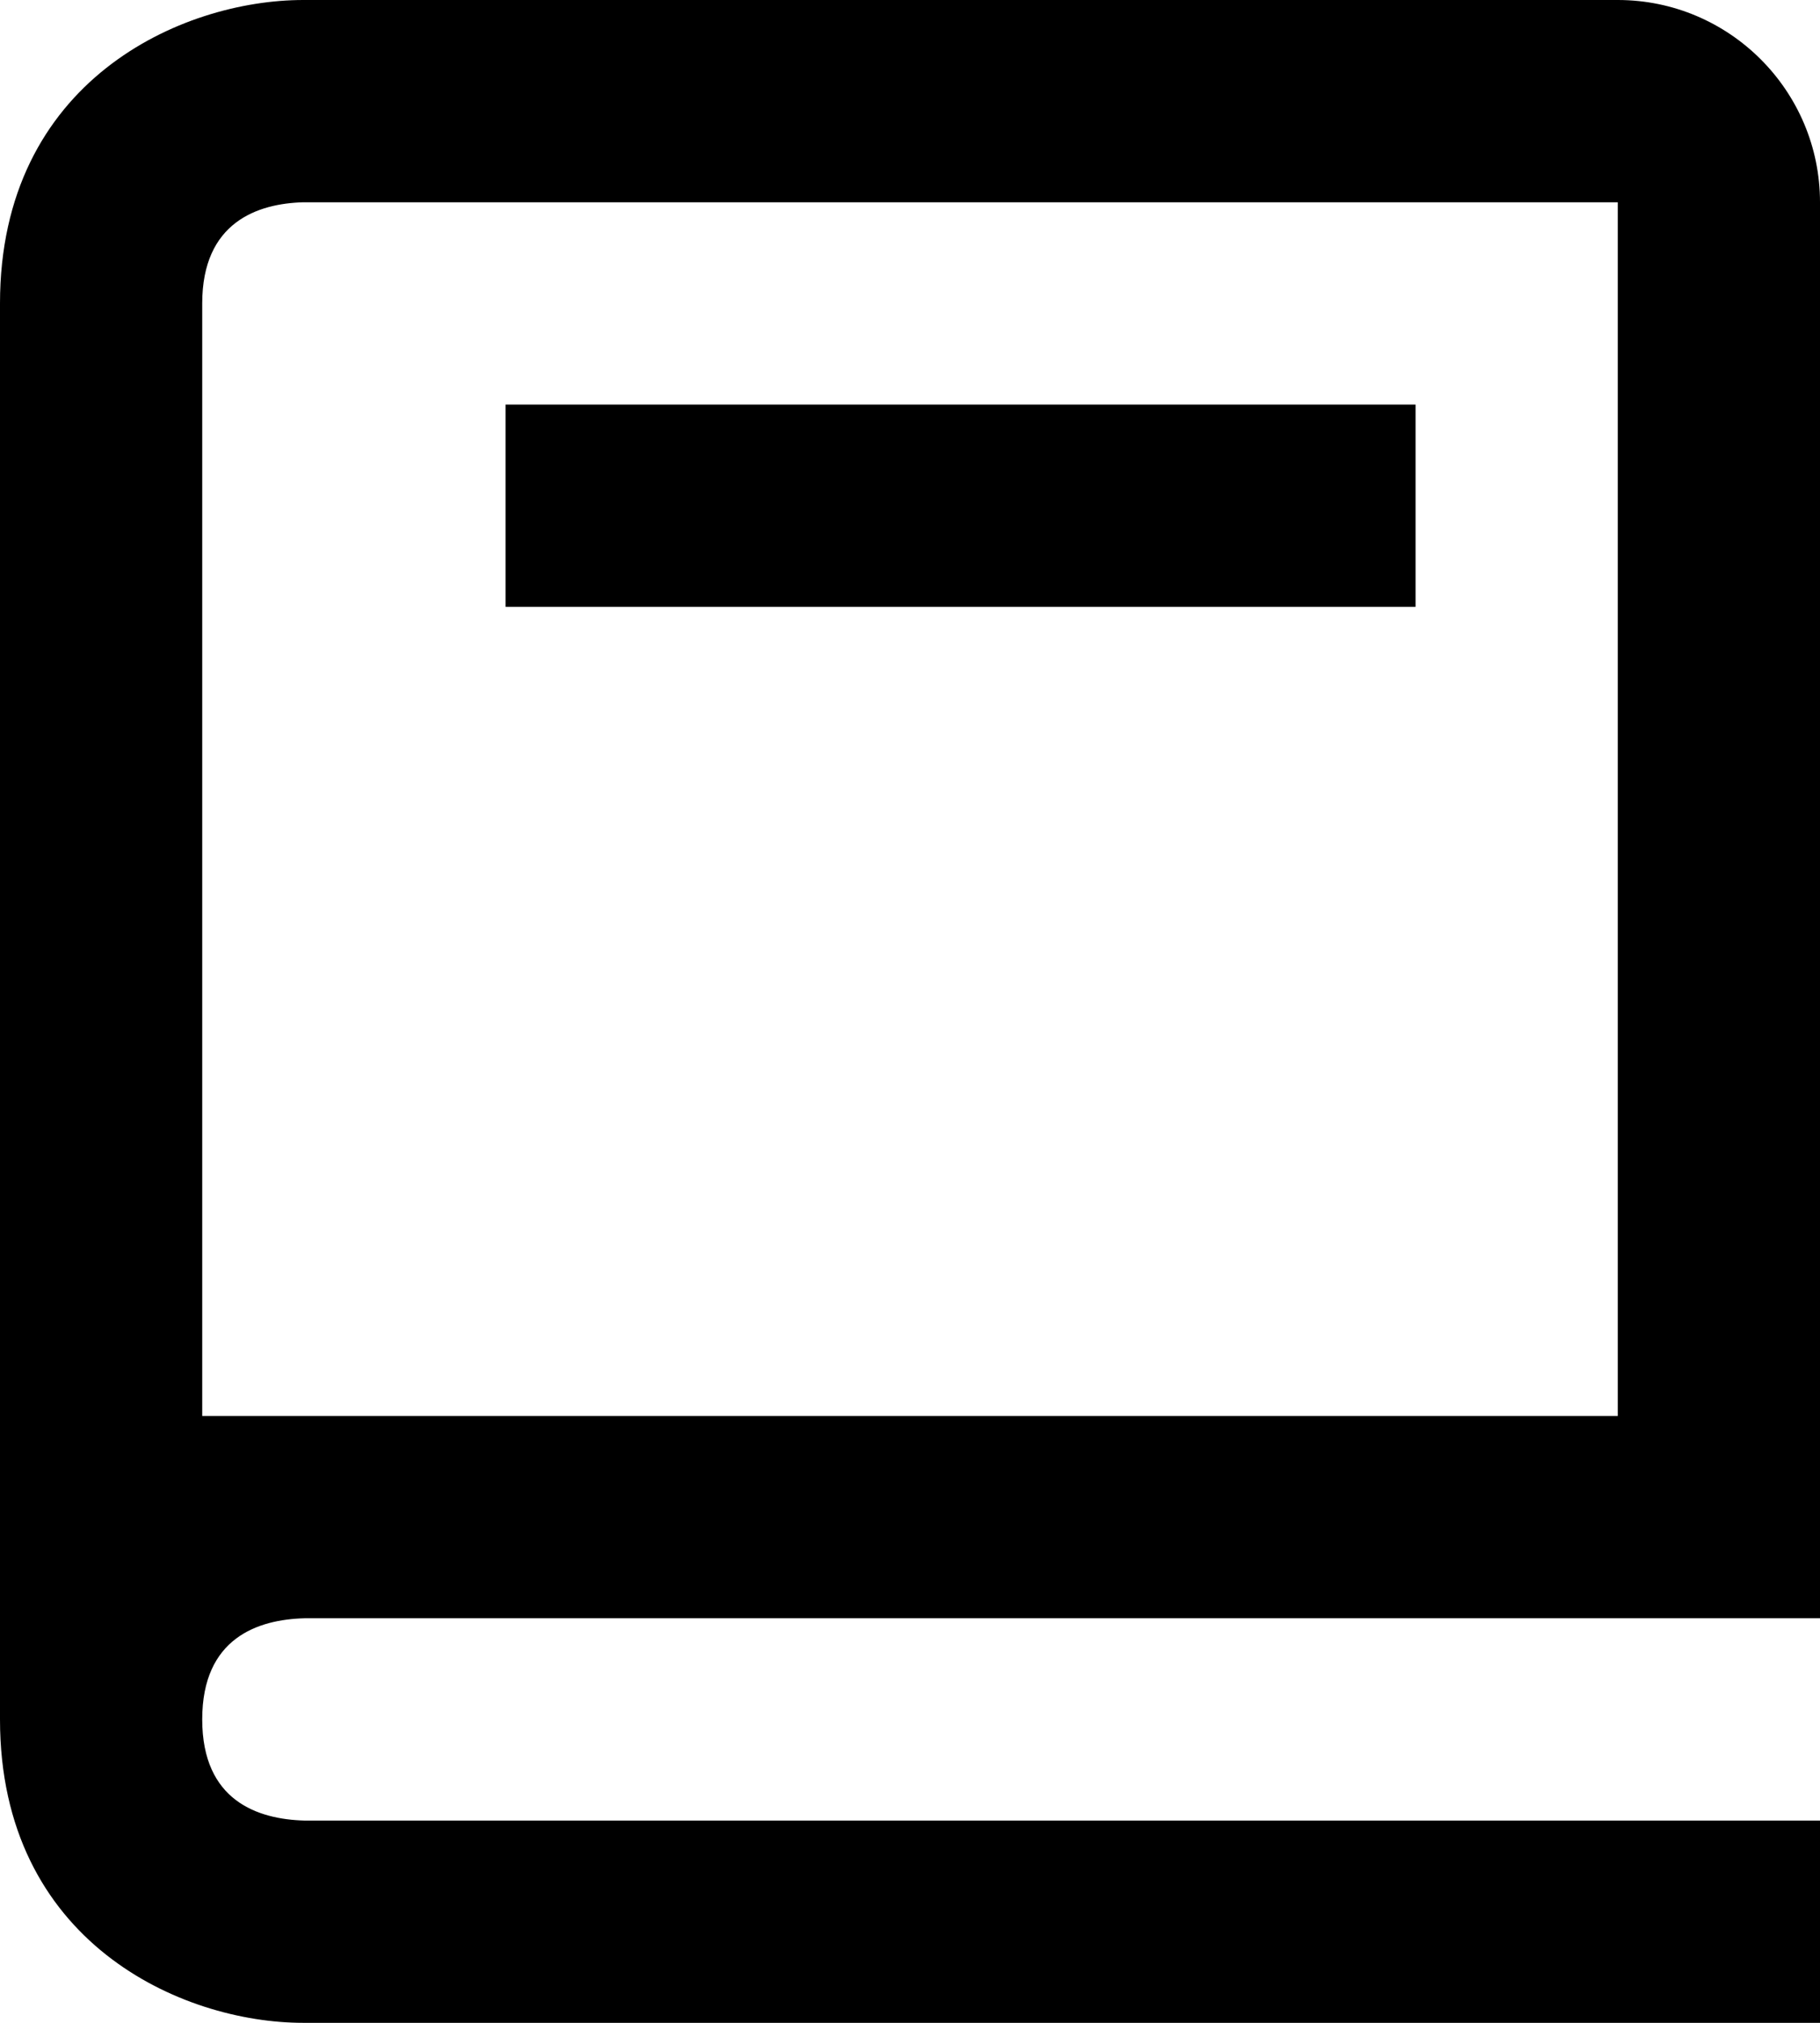
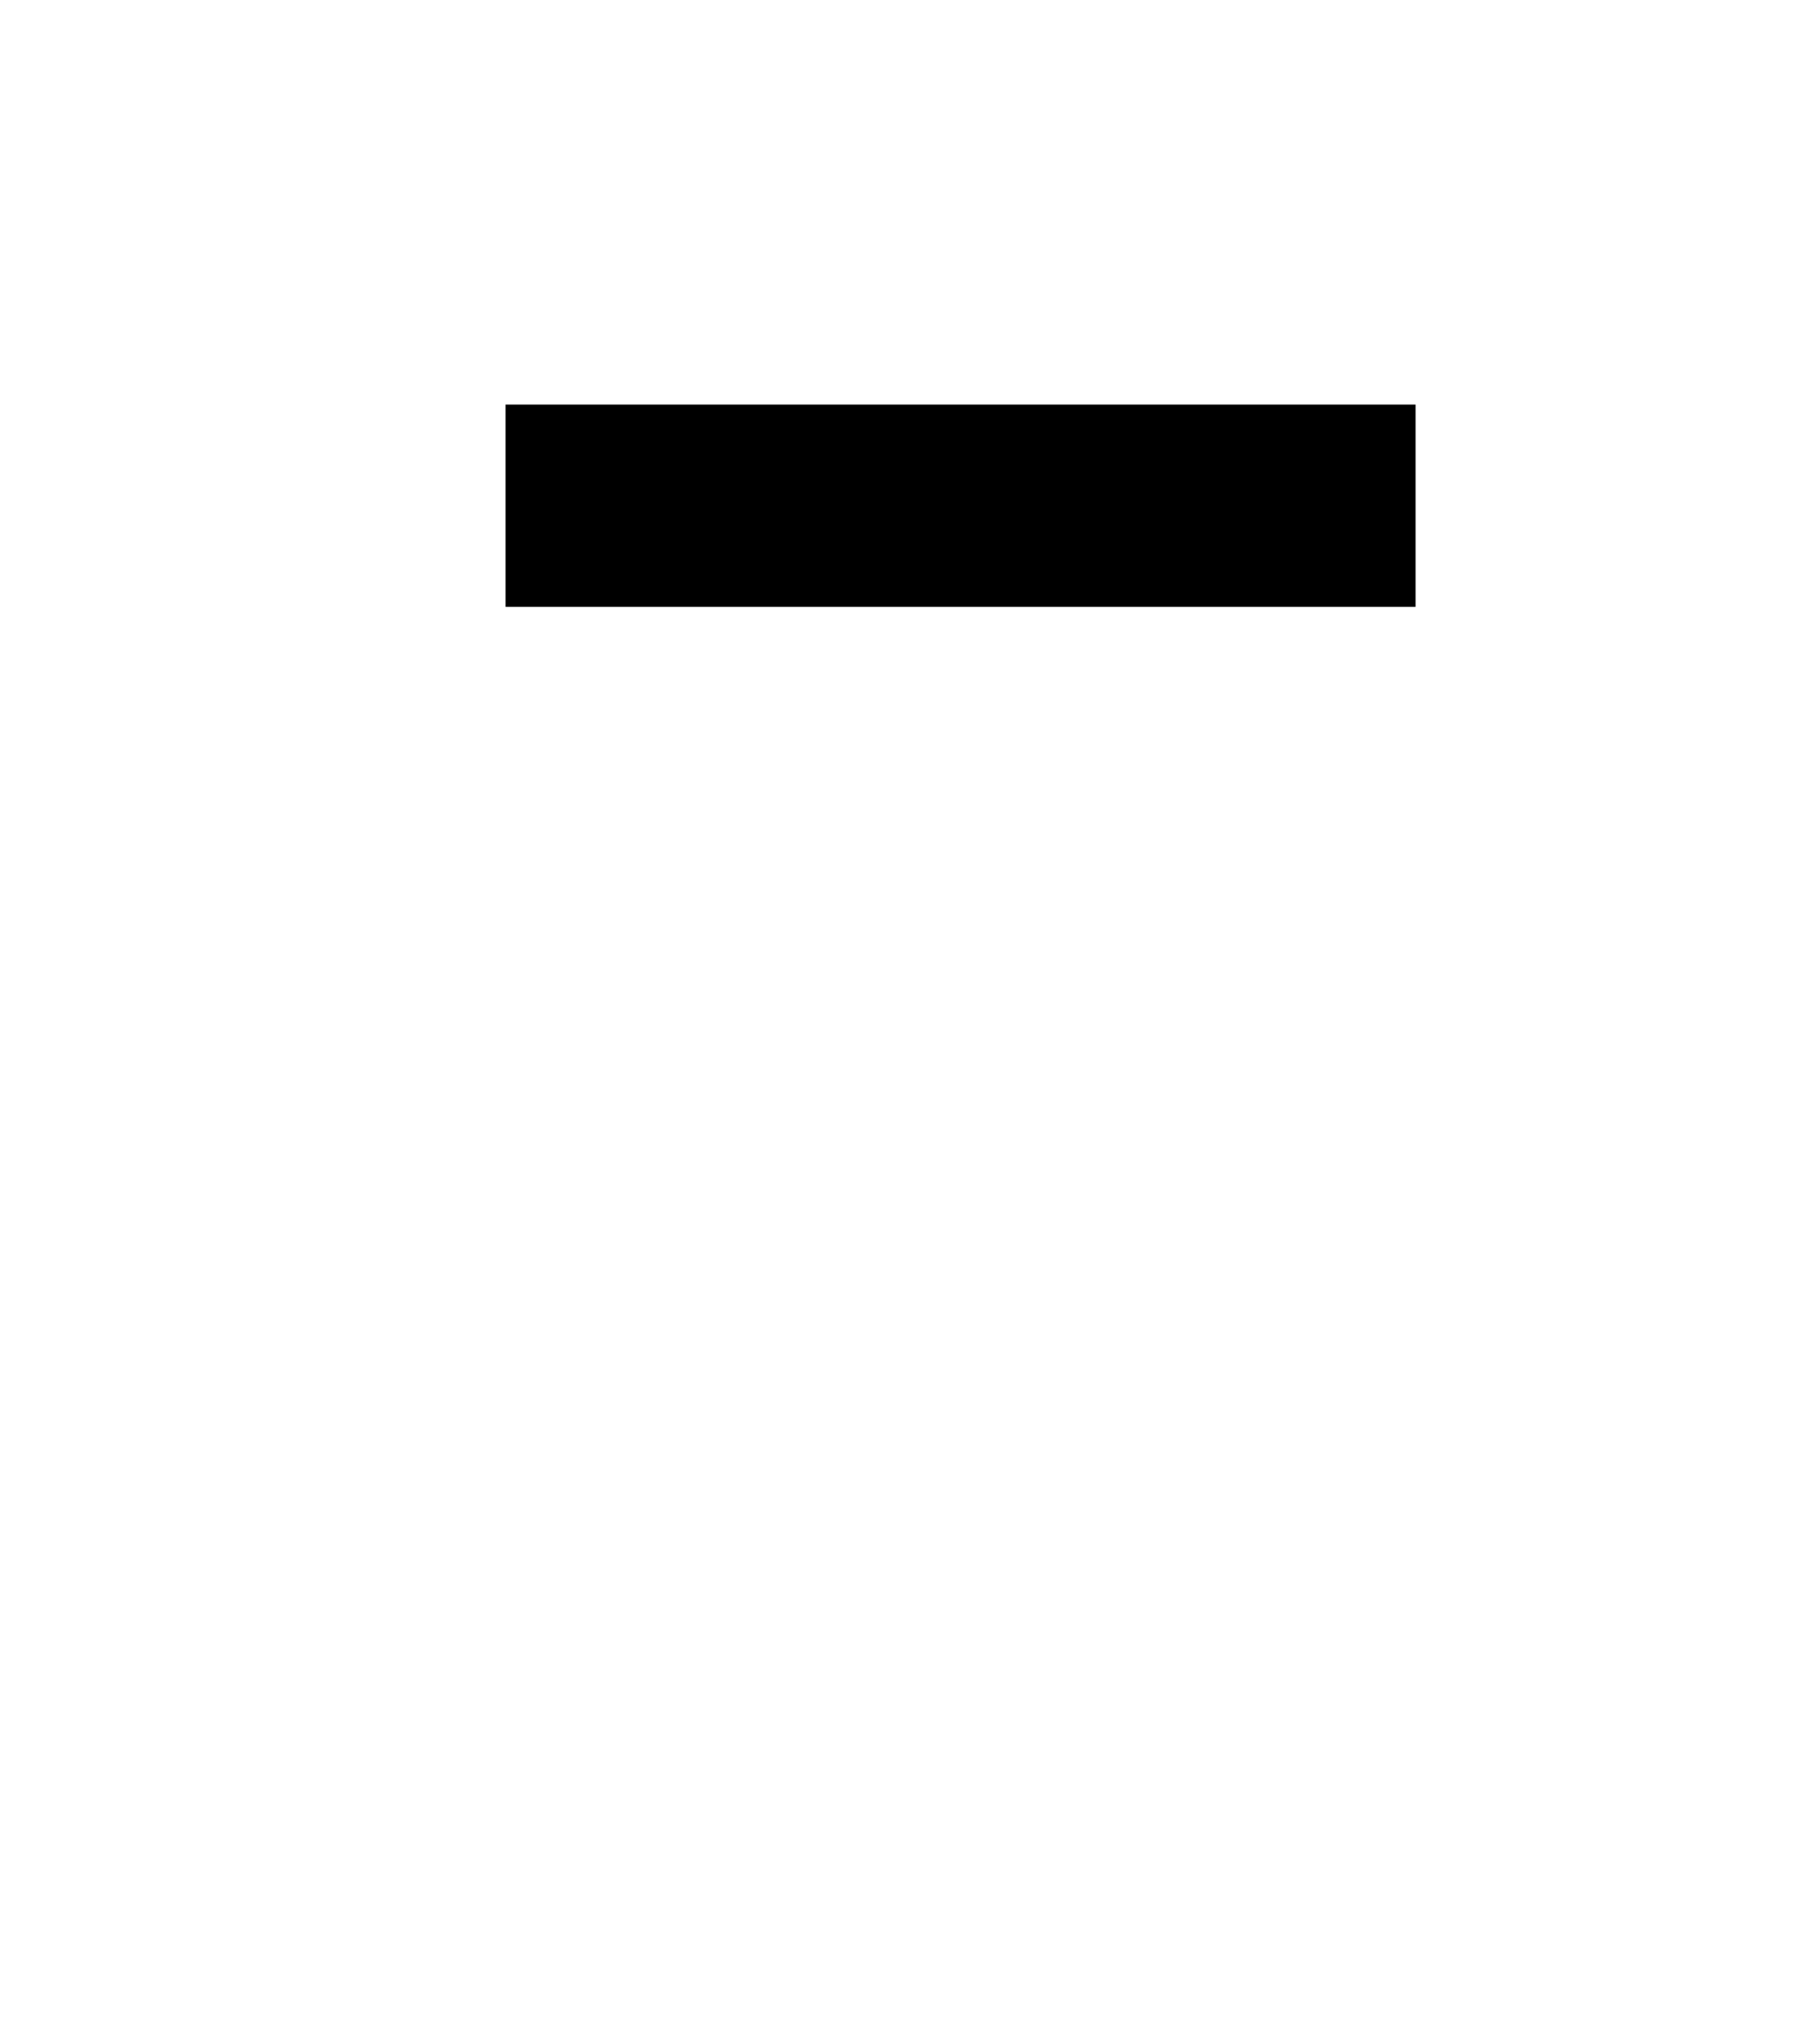
<svg xmlns="http://www.w3.org/2000/svg" width="18" height="20" viewBox="0 0 18 20" fill="none">
-   <path d="M3 20H18V18H3.012C2.55 17.988 2 17.805 2 17C2 16.195 2.55 16.012 3.012 16H18V2C18 0.897 17.103 0 16 0H3C1.794 0 0 0.799 0 3V17C0 19.201 1.794 20 3 20ZM2 3C2 2.195 2.55 2.012 3 2H16V14H2V3Z" fill="black" />
  <path d="M5 4H14V6H5V4Z" fill="black" />
</svg>